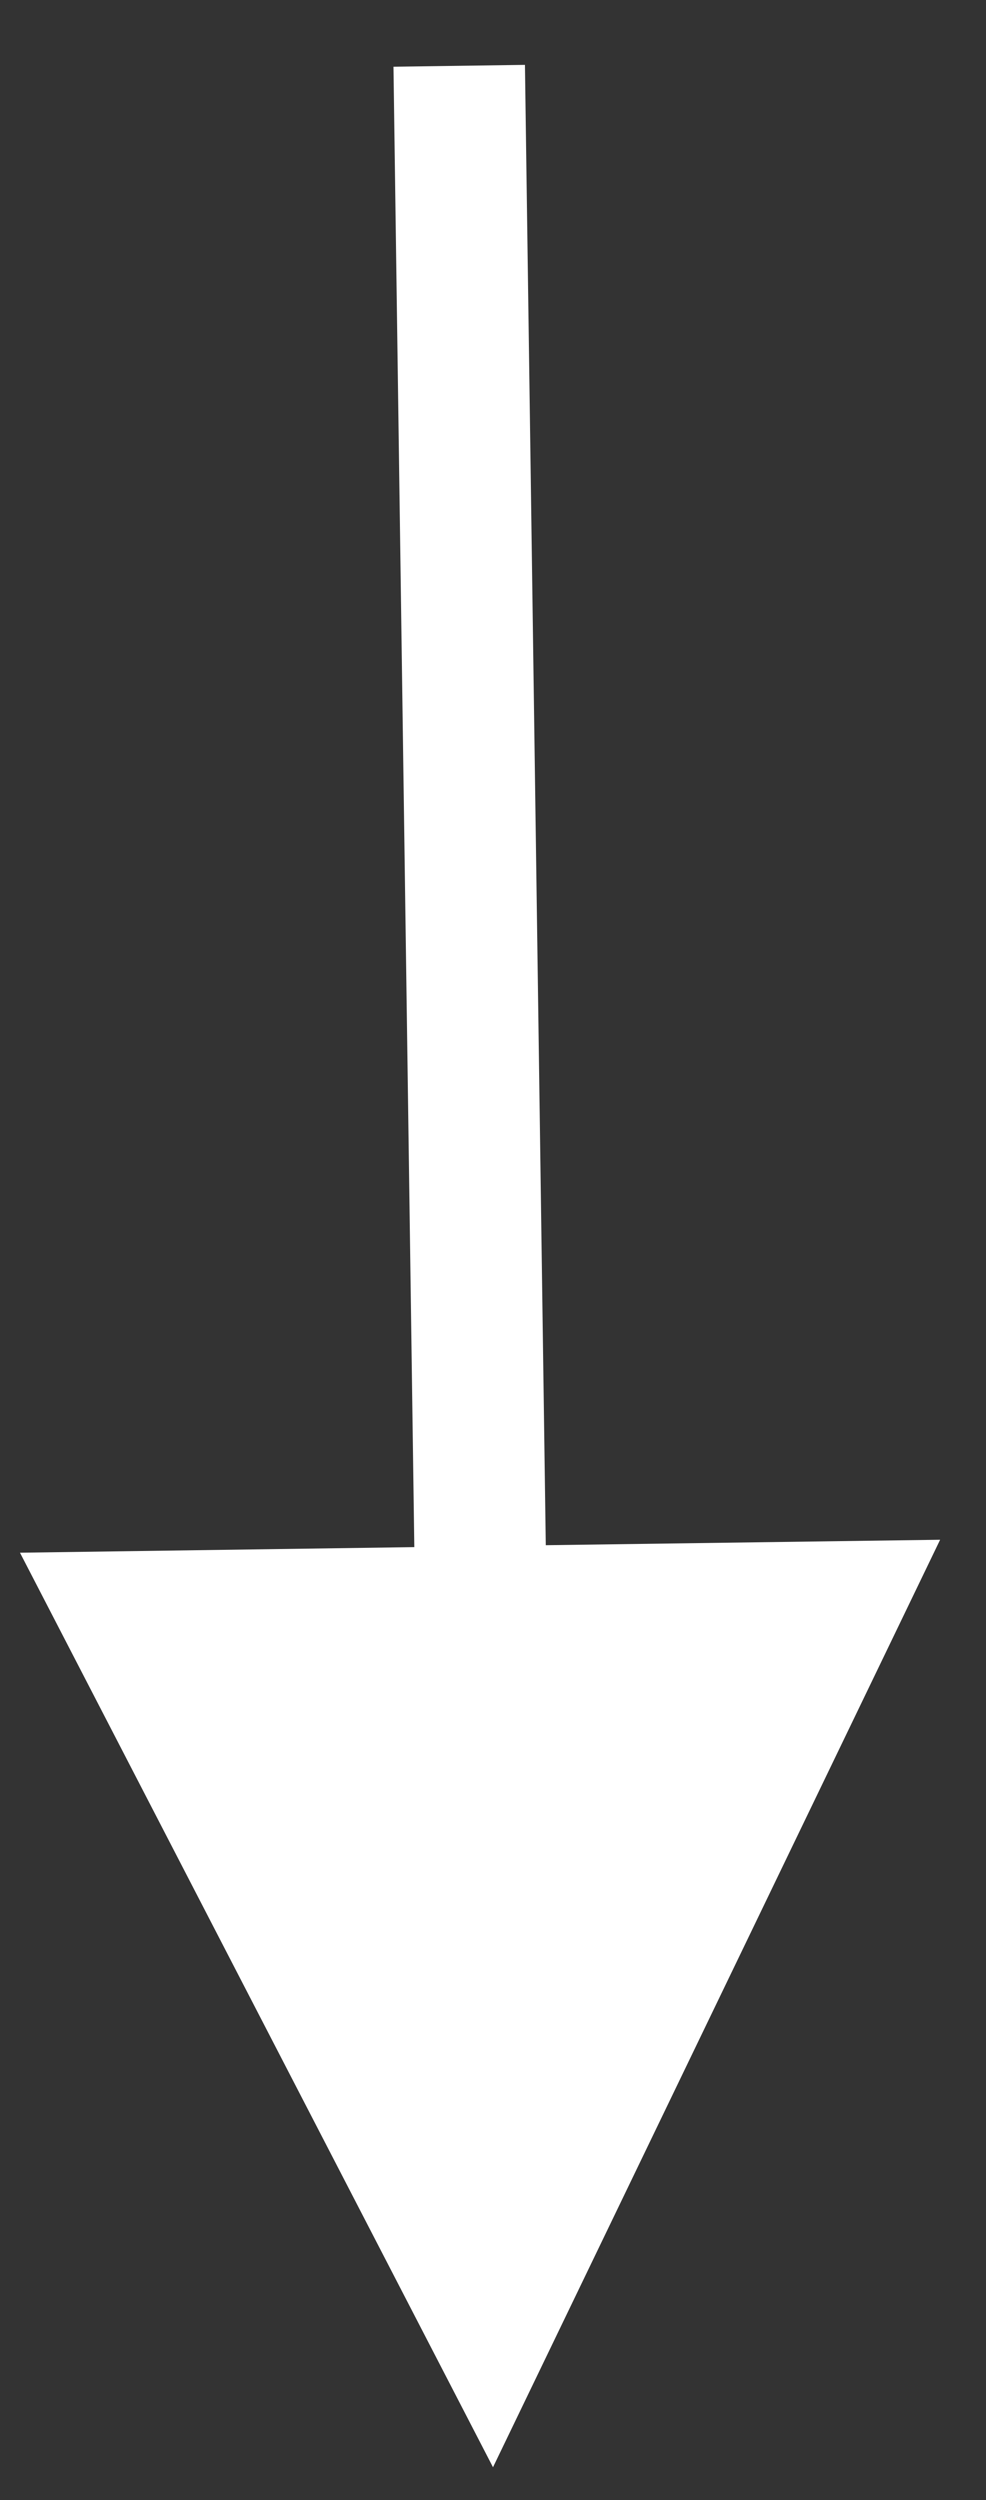
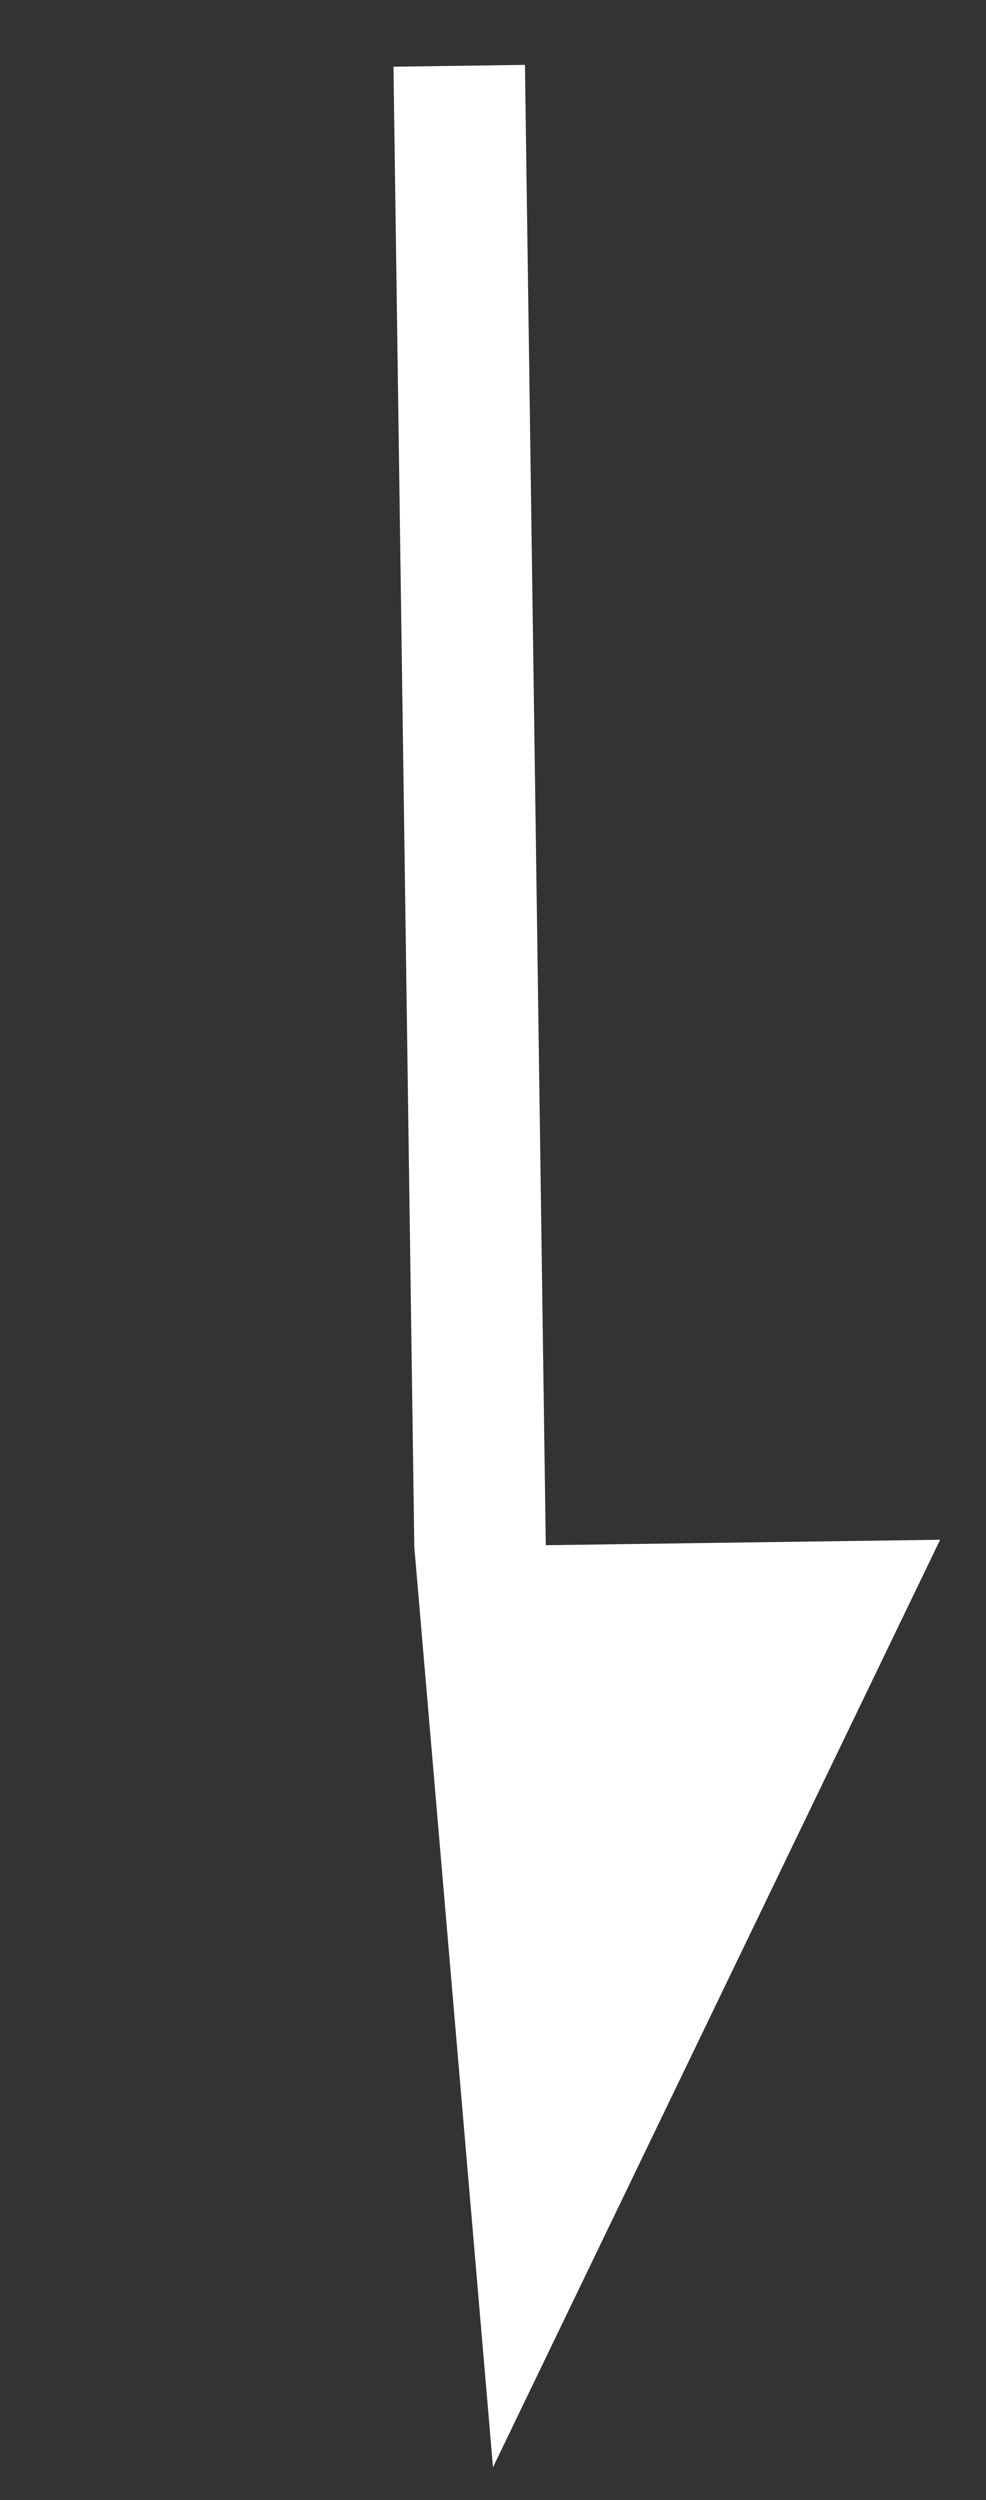
<svg xmlns="http://www.w3.org/2000/svg" width="15px" height="38px" viewBox="0 0 15 38" version="1.1">
  <rect x="0" y="0" width="15" height="38" fill="#333333" stroke="none" />
  <title>Line</title>
  <g id="Site" stroke="none" stroke-width="1" fill="none" fill-rule="evenodd">
    <g id="Landing" transform="translate(-715, -827)" fill="#FFFFFF" fill-rule="nonzero">
-       <path id="Line" d="M722.986,827.986 L723,828.986 L723.303,850.486 L729.302,850.403 L722.5,864.5 L715.304,850.6 L721.303,850.515 L721,829.014 L720.986,828.014 L722.986,827.986 Z" />
+       <path id="Line" d="M722.986,827.986 L723,828.986 L723.303,850.486 L729.302,850.403 L722.5,864.5 L721.303,850.515 L721,829.014 L720.986,828.014 L722.986,827.986 Z" />
    </g>
  </g>
</svg>